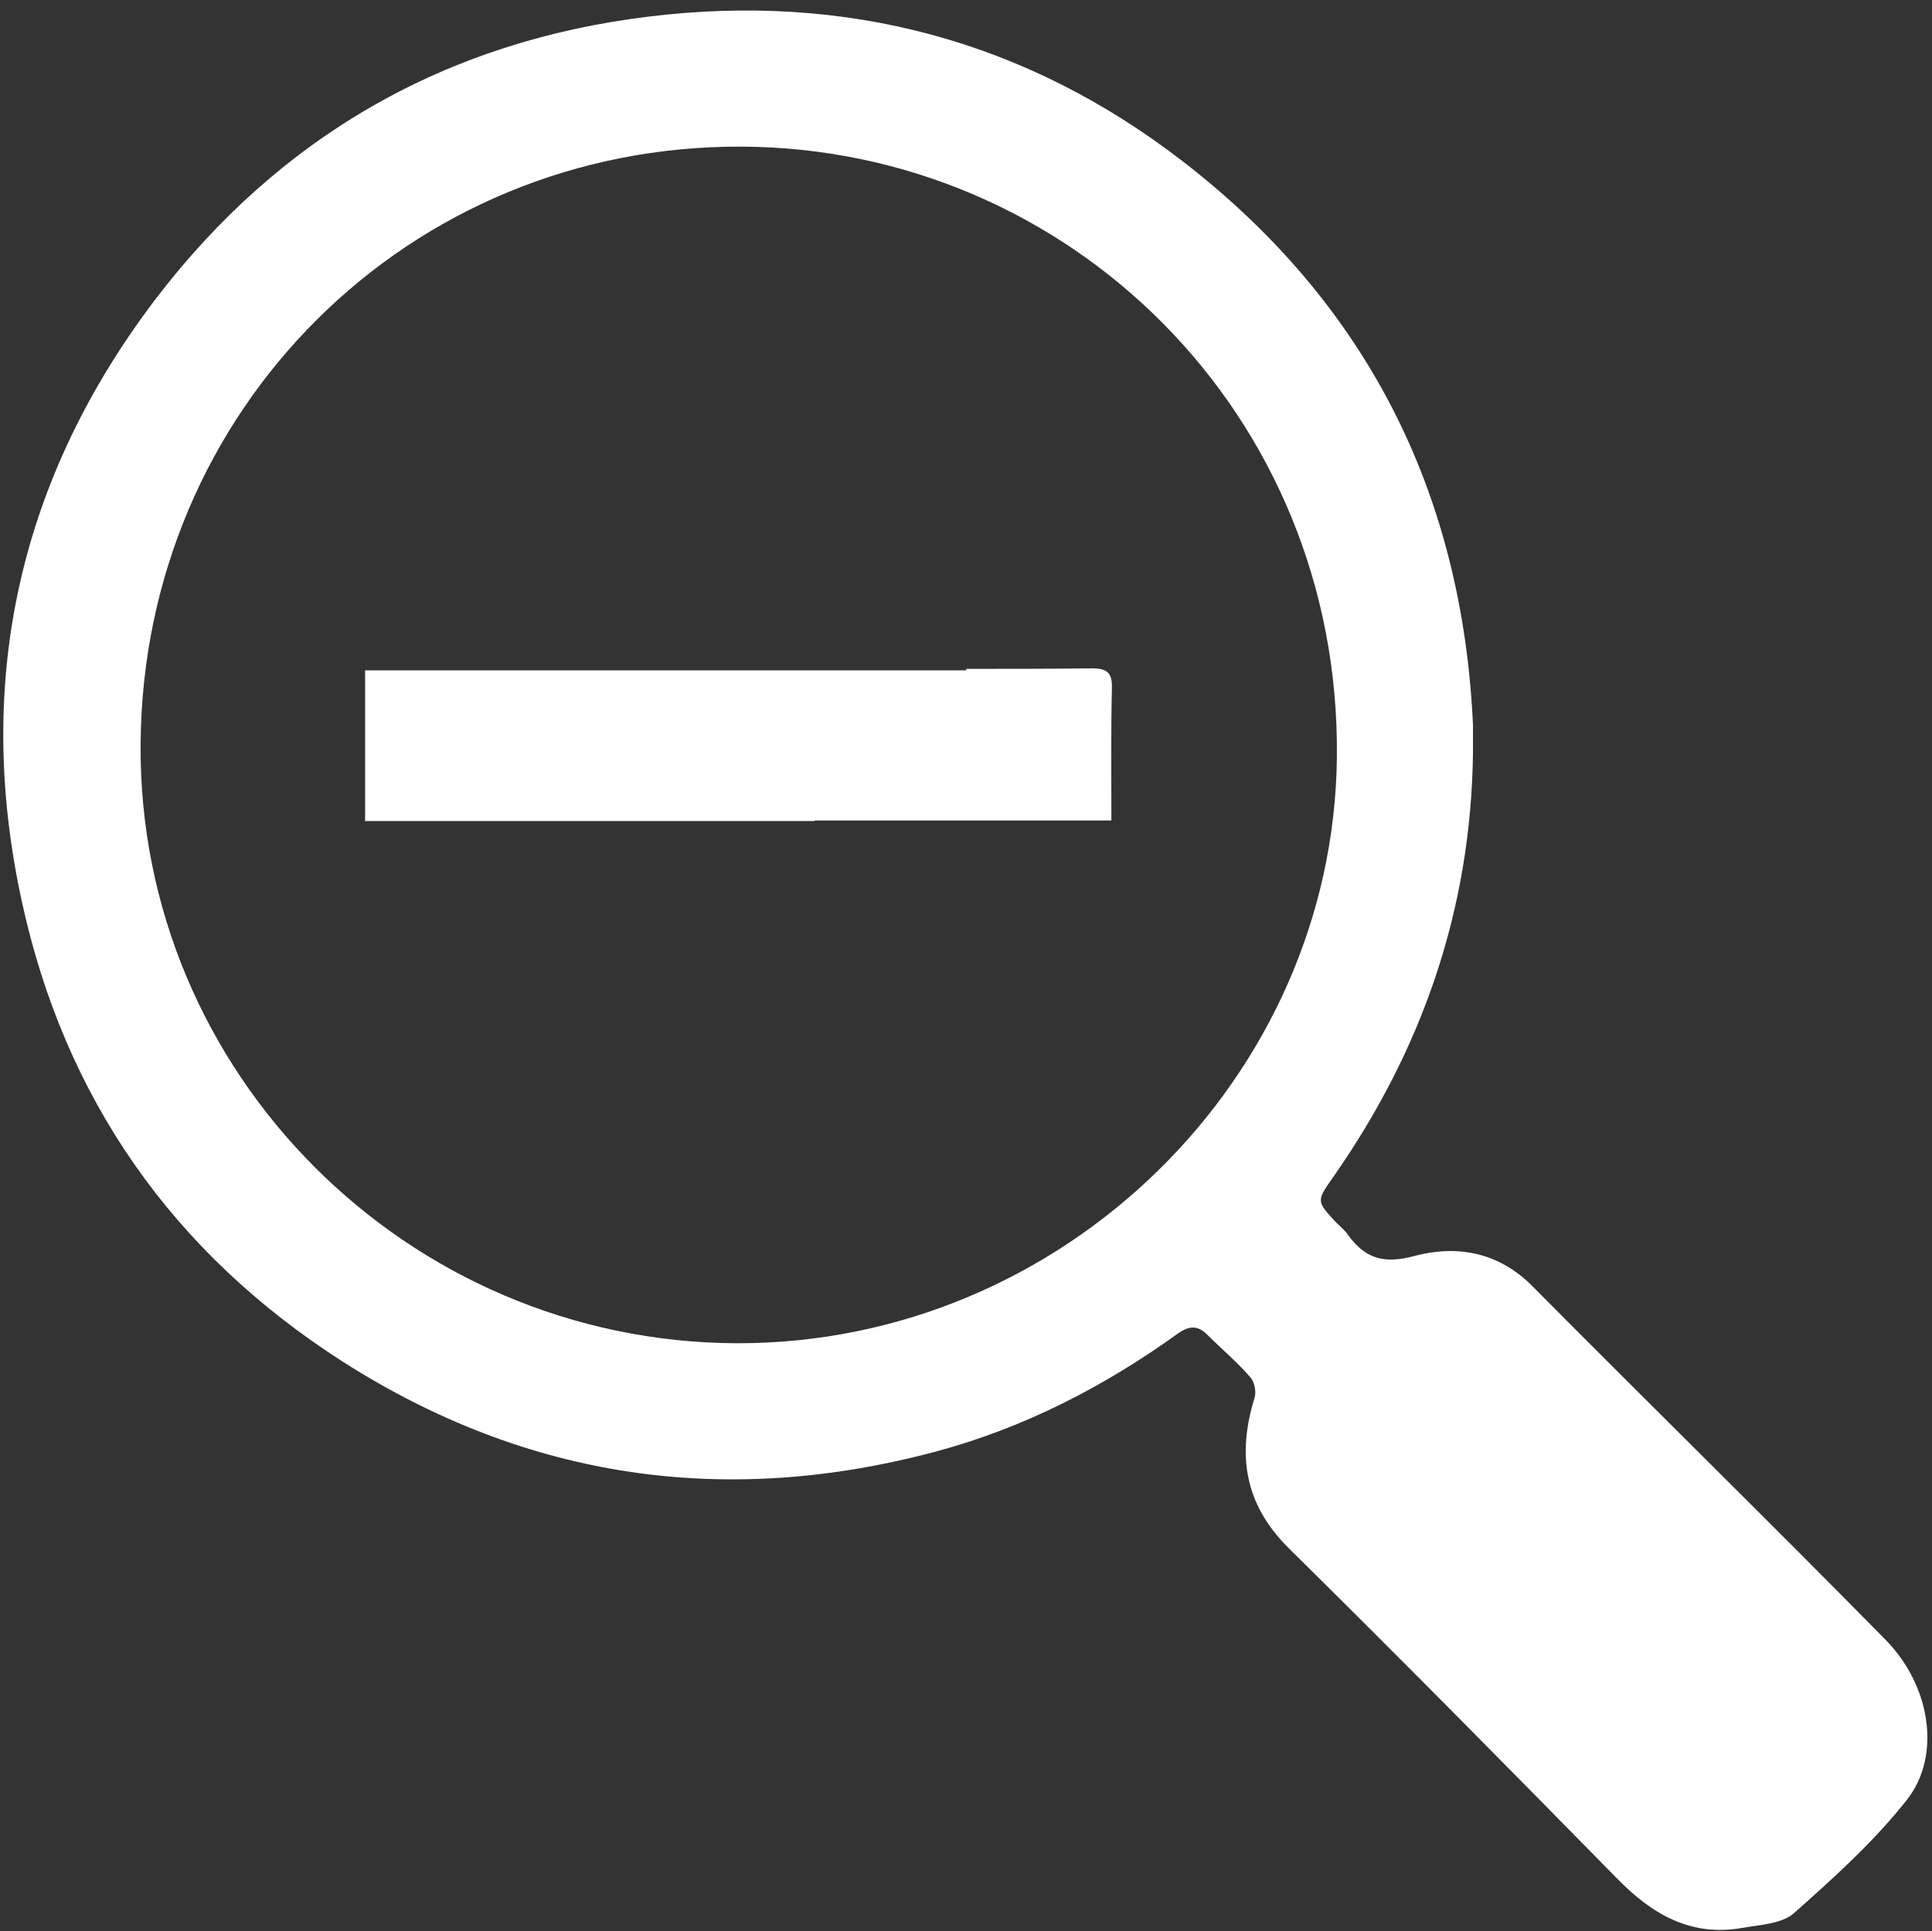
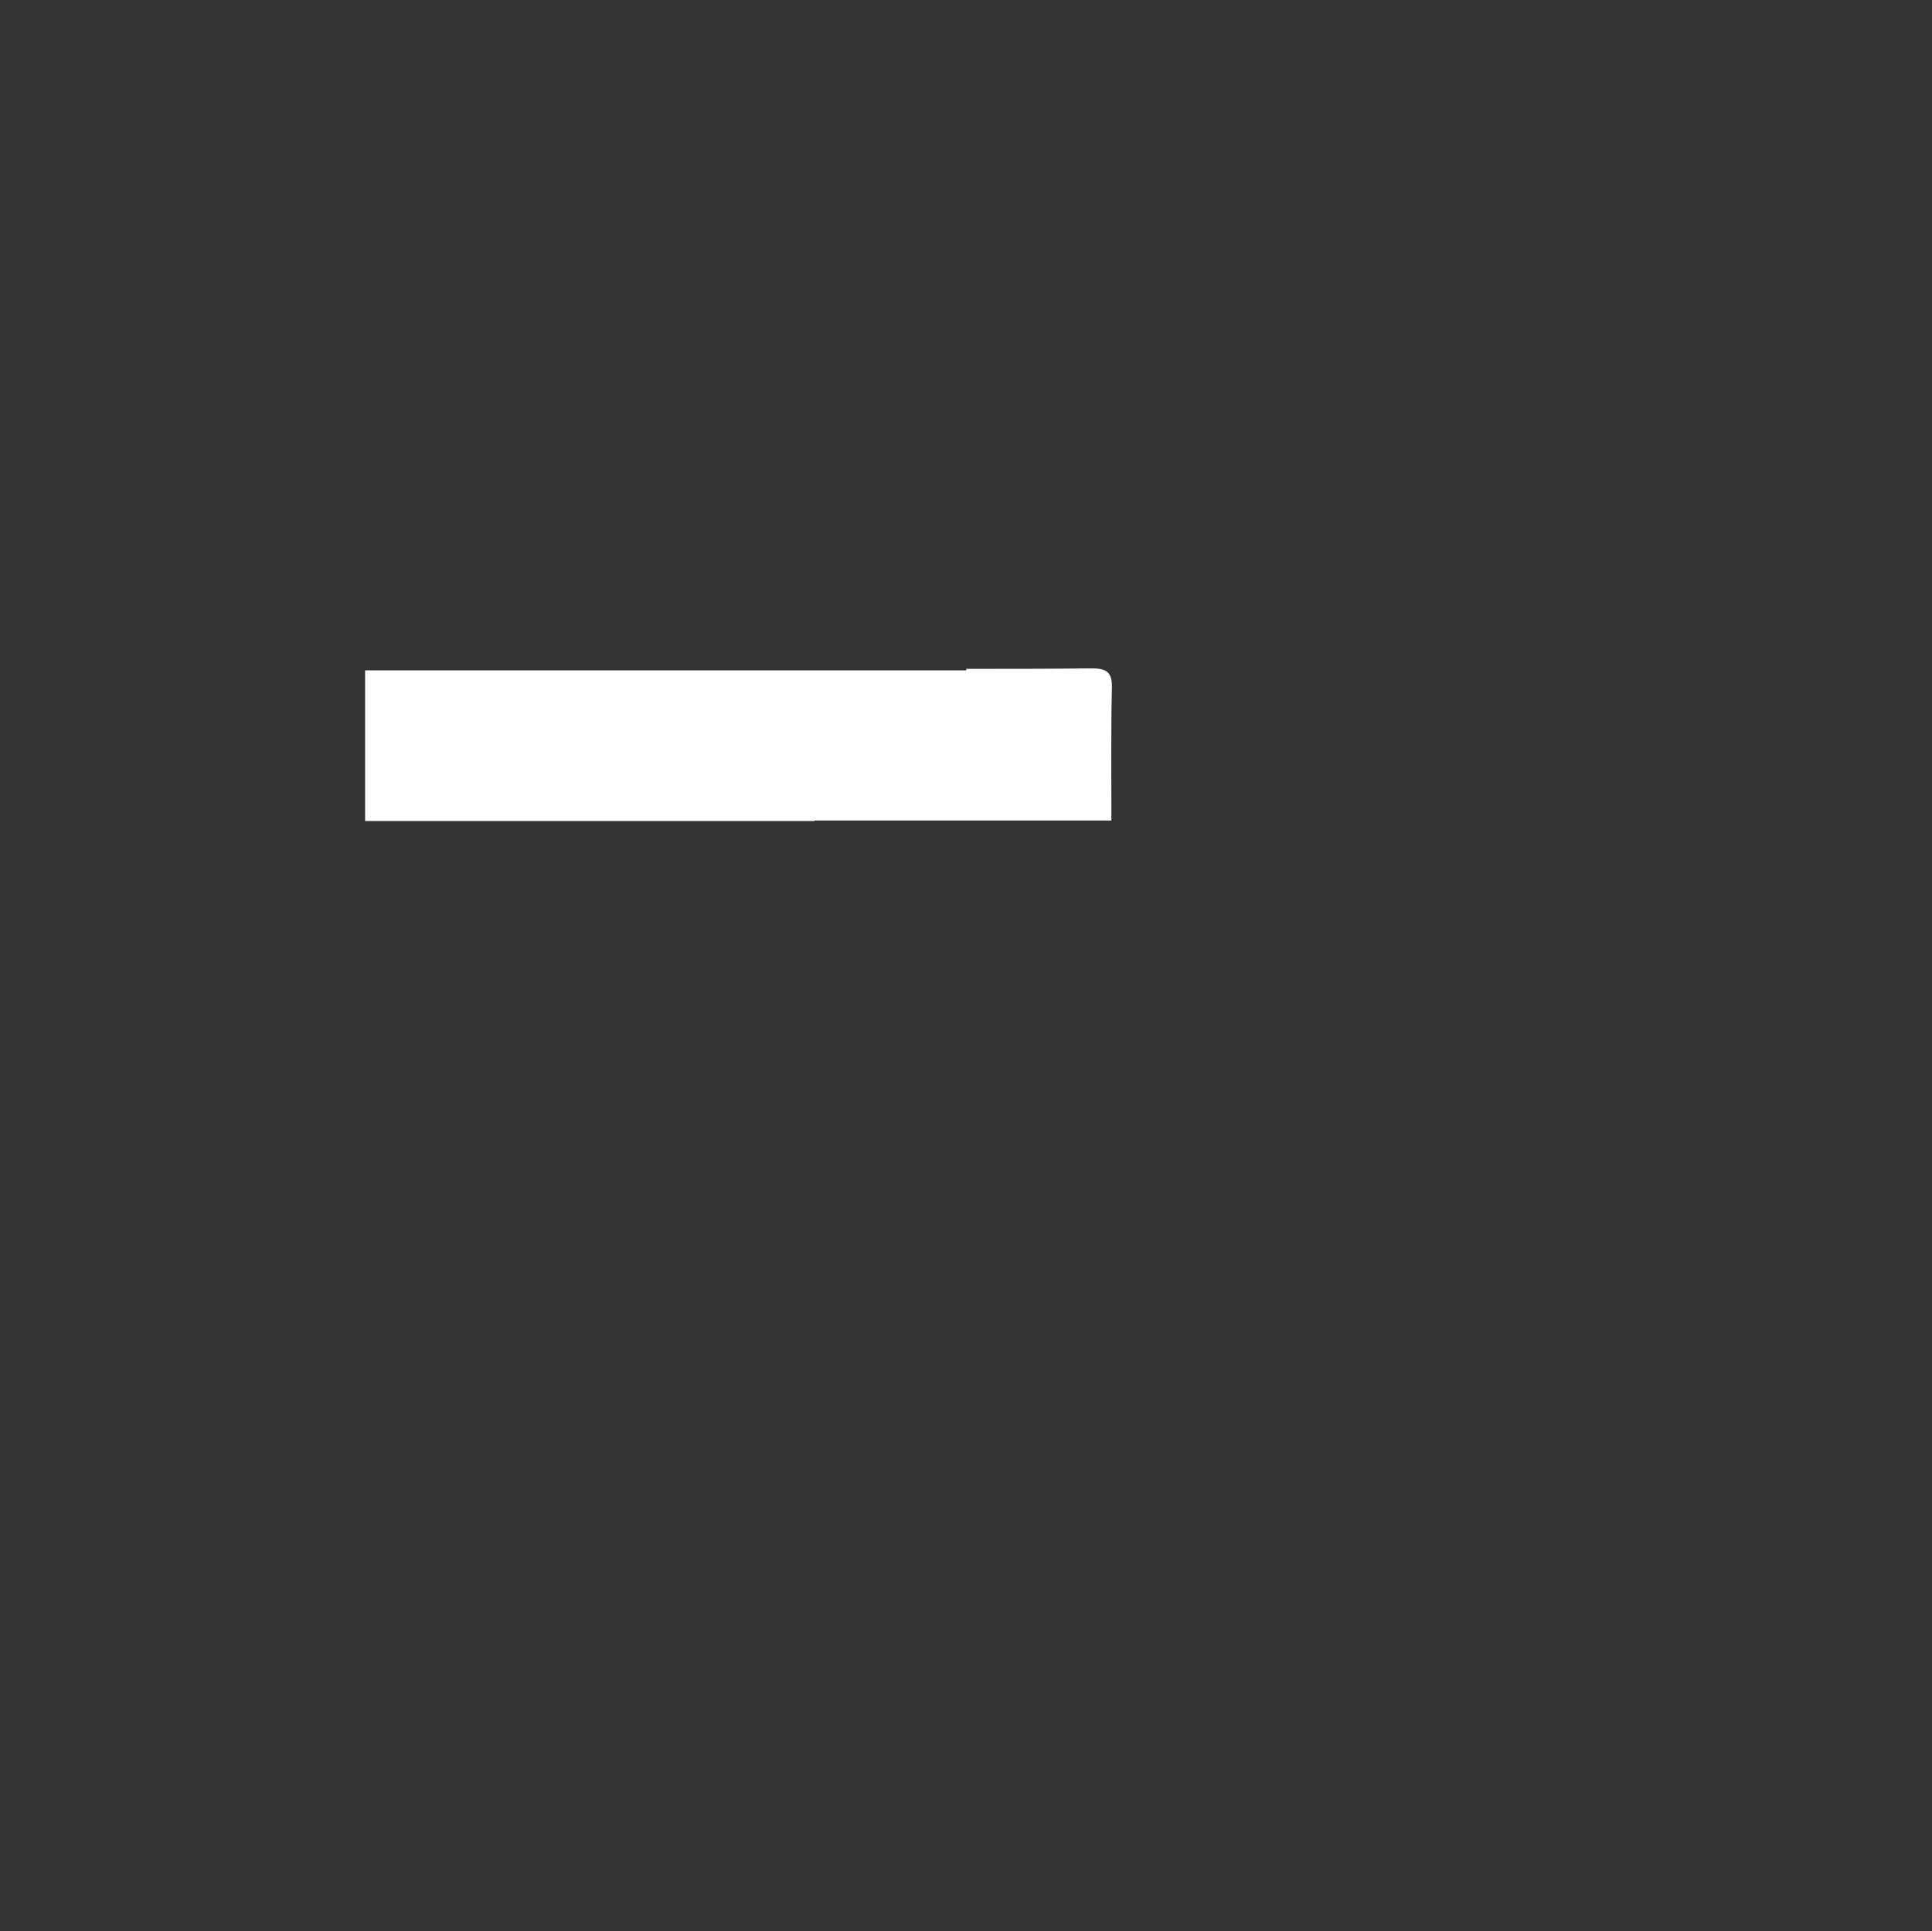
<svg xmlns="http://www.w3.org/2000/svg" version="1.1" id="Camada_1" x="0px" y="0px" viewBox="0 0 384.7 384.6" style="enable-background:new 0 0 384.7 384.6;" xml:space="preserve">
  <rect x="0" y="0" width="384.7" height="384.6" fill="#333333" stroke="none" />
  <style type="text/css">
	.st0{fill:#FFFFFF;}
</style>
-   <path class="st0" d="M293.3,150c-0.4,31.1-10.1,59.1-27.9,84.5c-3.3,4.7-3.3,4.7,0.7,9c0.8,0.8,1.7,1.5,2.3,2.4  c3.4,4.7,7.1,5.9,13.3,4.2c8.4-2.2,16.7-0.8,23.5,6.1c23.3,23.5,47,46.7,70.2,70.3c9,9.1,11.2,23,4.4,31.8  c-6.6,8.4-14.6,15.6-22.6,22.7c-2.4,2.1-6.6,2.3-10.1,2.9c-10.4,1.9-18.2-2.7-25.2-9.9c-21.6-22-43.3-44-65.3-65.7  c-8.8-8.7-10.3-18.6-6.8-29.9c0.4-1.2,0-3.3-0.9-4.2c-2.5-2.9-5.5-5.4-8.3-8.2c-2-2.1-3.7-2.1-6.1-0.4  c-14.6,10.5-30.5,18.7-47.9,23.4c-42,11.3-81.6,5.6-118.3-17.8c-33.9-21.7-55.5-52.5-64-91.9c-9.5-43.9-0.4-84.2,26.8-119.9  C55.8,27.1,88.8,8.2,129.2,3.3c39.2-4.8,75.1,4.7,106.4,28.9c36.6,28.3,55.6,66,57.7,112.2C293.3,146.2,293.3,148.1,293.3,150z   M146.8,267.5c65,0.1,118.8-53,119.4-116.8c0.7-68.3-53.4-121.2-118.5-121.5C81.3,28.9,28.4,81.7,28,148.2  C27.5,213.6,81,267.3,146.8,267.5z" />
  <path class="st0" d="M221.4,137.1c0.1-3.1-0.9-4-4-4c-8.3,0.1-16.7,0.1-25,0.1v0.3H89.9c-5.7,0-11.4,0-17.2,0c0,10.2,0,19.9,0,30  c5.7,0,11.5,0,17.2,0c13.9,0,27.8,0,42.1,0h30.2c0,0,0-0.1,0-0.1c20,0,39.4,0,59.1,0C221.3,154.3,221.2,145.7,221.4,137.1z" />
</svg>